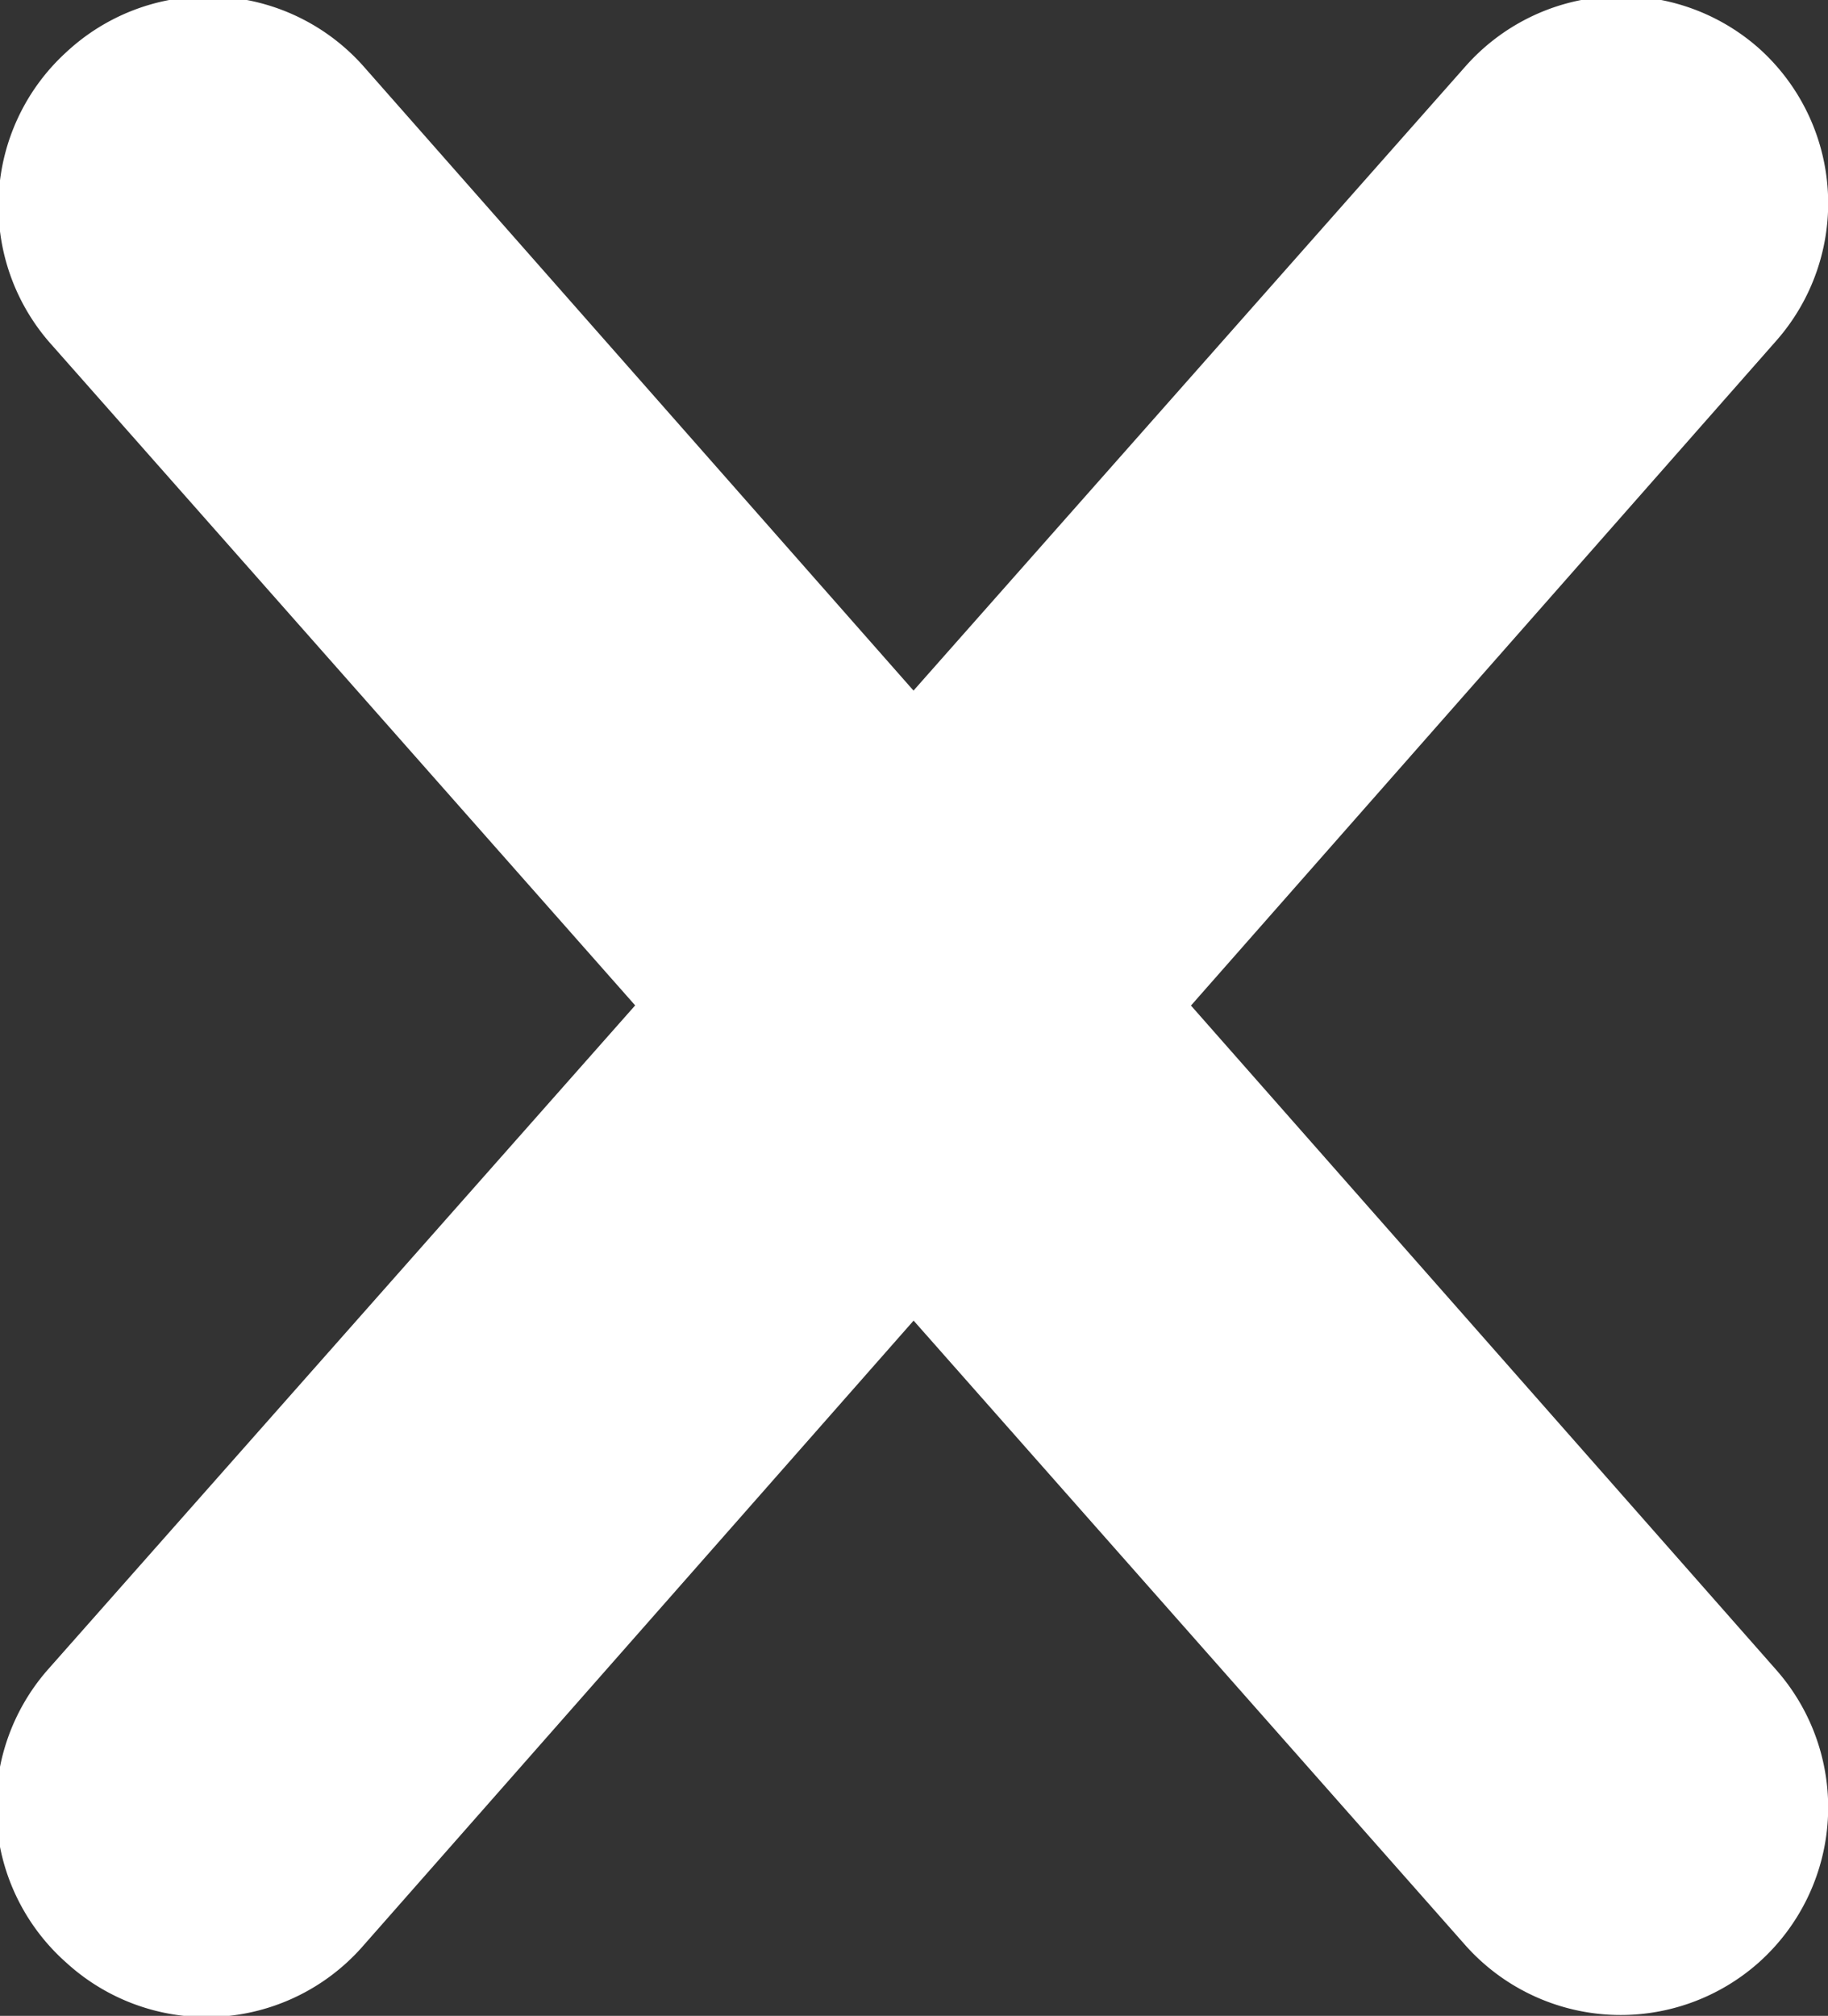
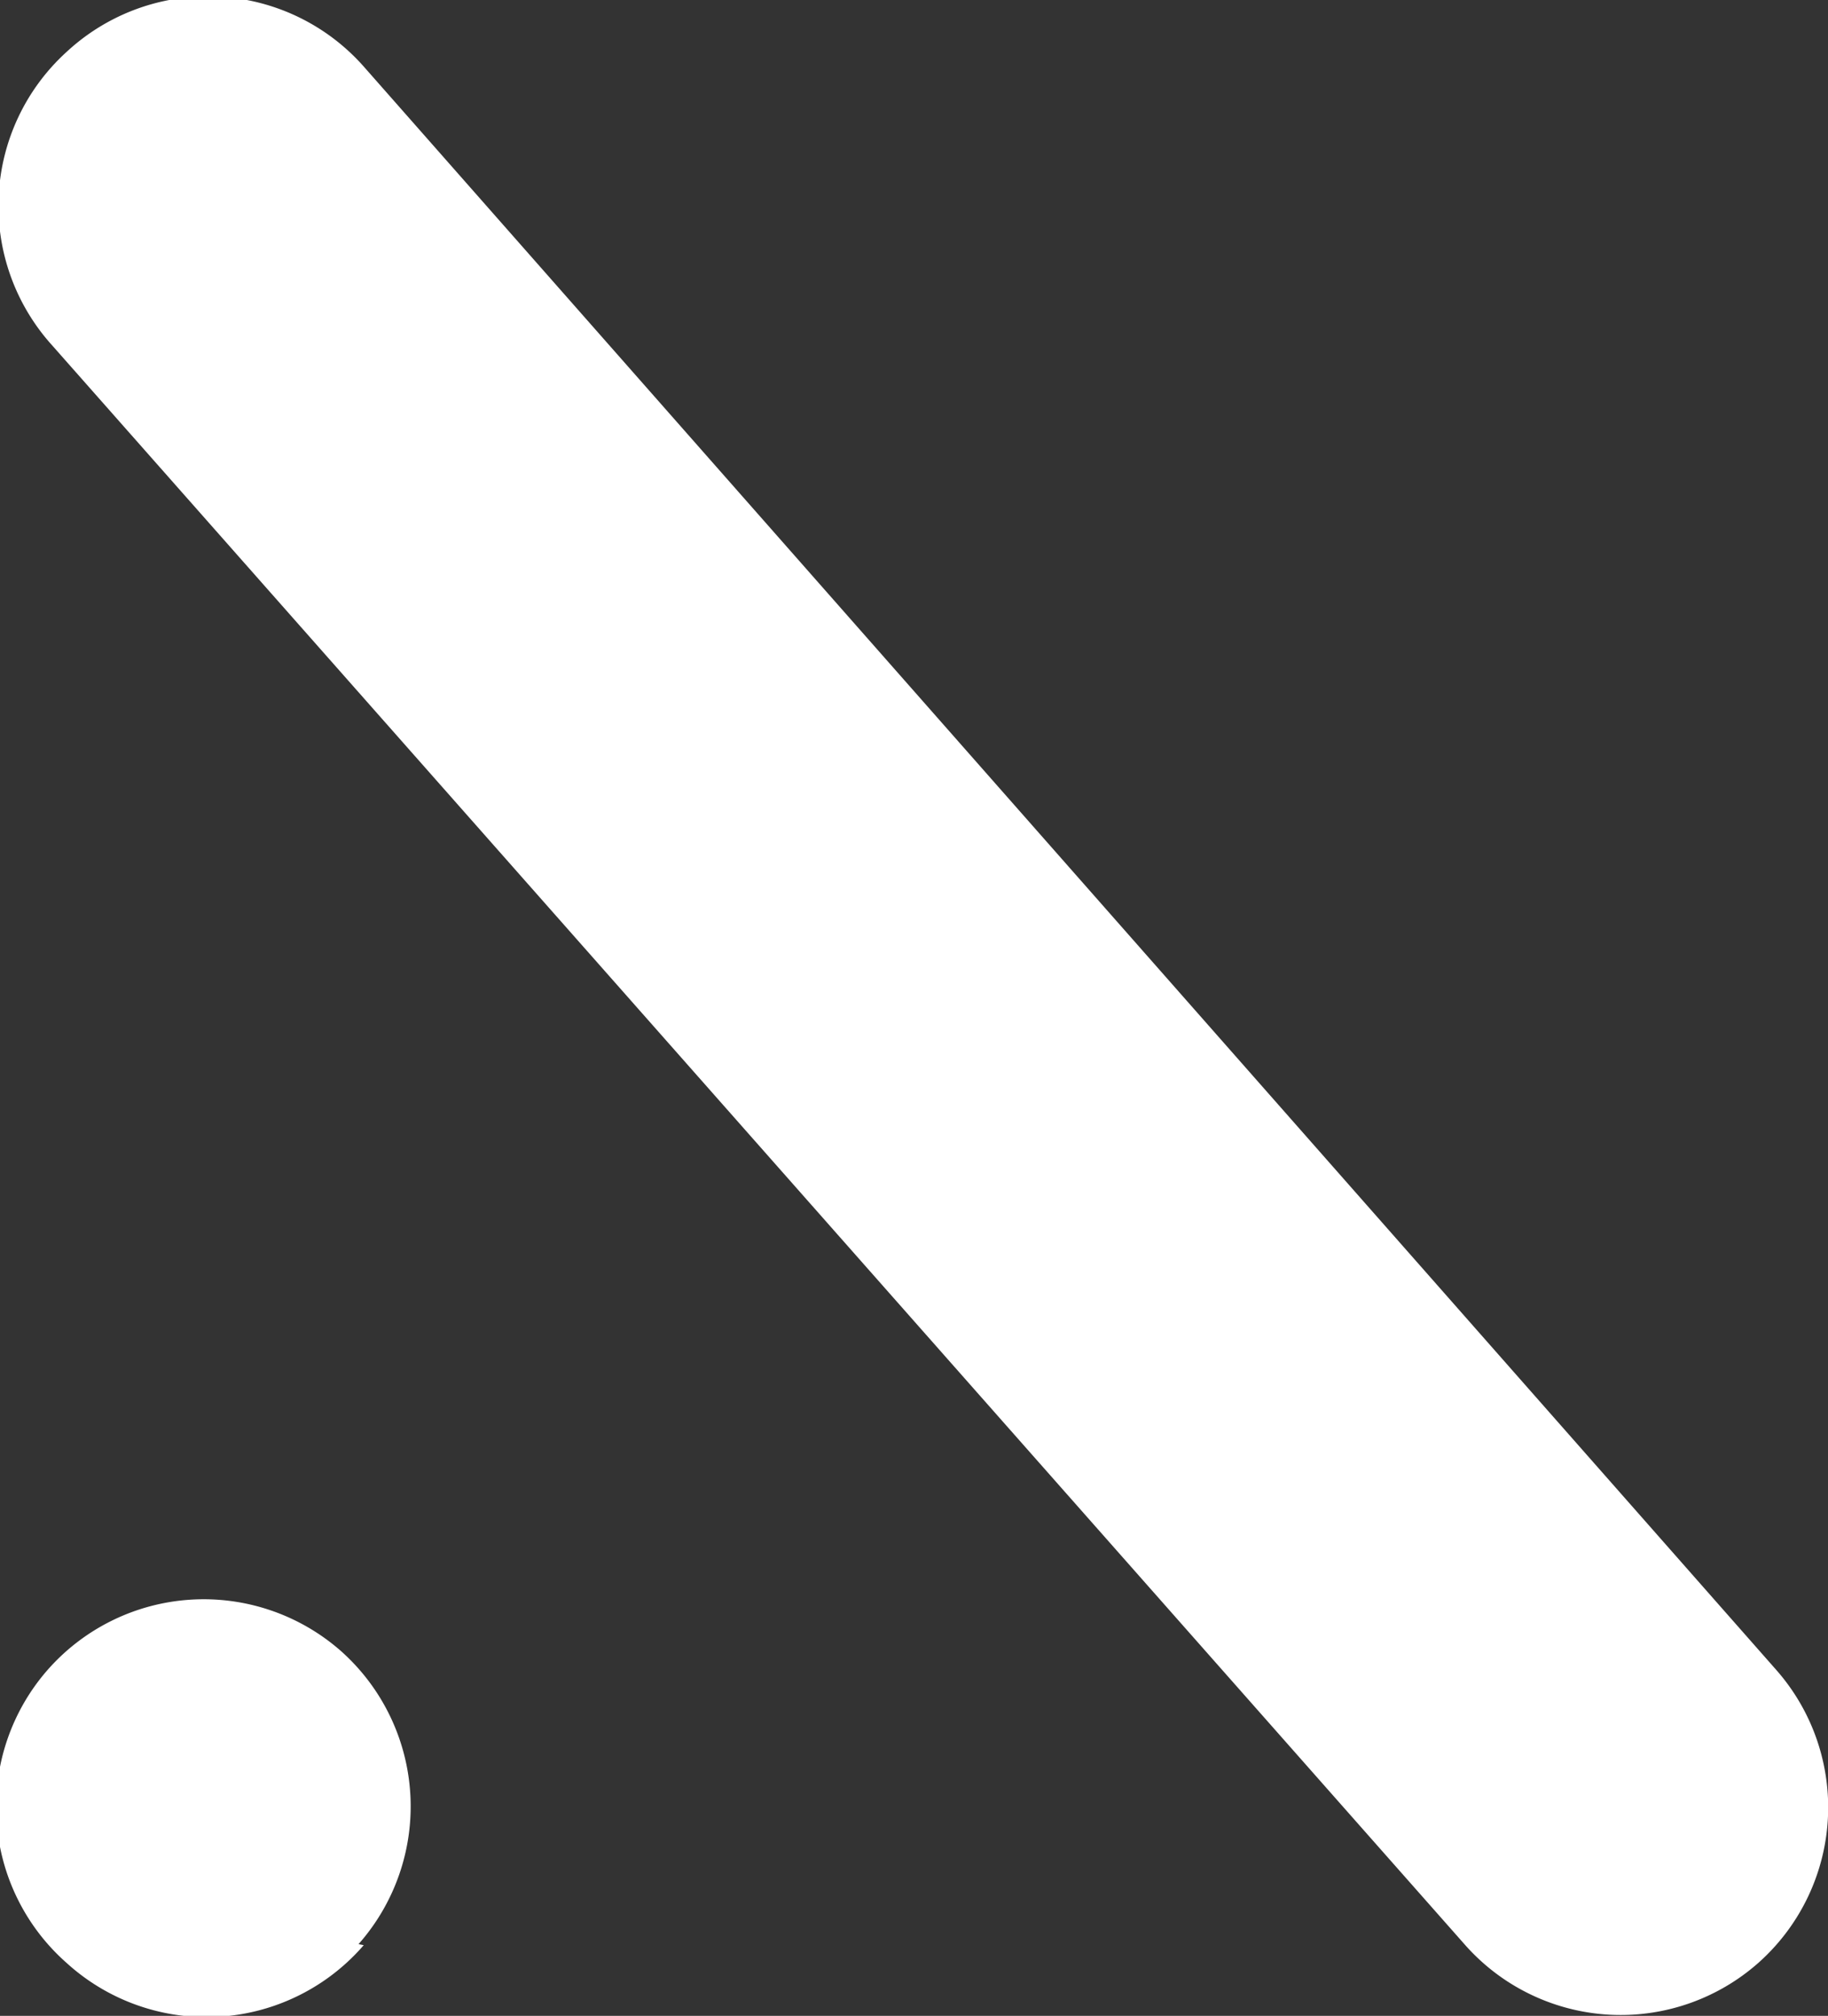
<svg xmlns="http://www.w3.org/2000/svg" id="Capa_1" data-name="Capa 1" viewBox="0 0 17.59 19.39">
  <rect x="0" y="0" width="17.59" height="19.39" fill="#333333" stroke="none" />
  <defs>
    <style>.cls-1{fill:#fff;}</style>
  </defs>
  <title>close</title>
-   <path class="cls-1" d="M17.46,22.07,3.86,6.68A2,2,0,0,1,4,3.86H4A2,2,0,0,1,6.86,4L20.45,19.42a2,2,0,0,1-.17,2.82h0A2,2,0,0,1,17.46,22.07ZM4,22.24H4a2,2,0,0,1-.18-2.82L17.46,4a2,2,0,0,1,2.82-.18h0a2,2,0,0,1,.17,2.82L6.86,22.07A2,2,0,0,1,4,22.24Z" transform="translate(-3.36 -3.36)" />
+   <path class="cls-1" d="M17.46,22.07,3.86,6.68A2,2,0,0,1,4,3.86H4A2,2,0,0,1,6.86,4L20.45,19.42a2,2,0,0,1-.17,2.82h0A2,2,0,0,1,17.46,22.07ZM4,22.24H4a2,2,0,0,1-.18-2.82a2,2,0,0,1,2.82-.18h0a2,2,0,0,1,.17,2.82L6.86,22.07A2,2,0,0,1,4,22.24Z" transform="translate(-3.36 -3.36)" />
</svg>